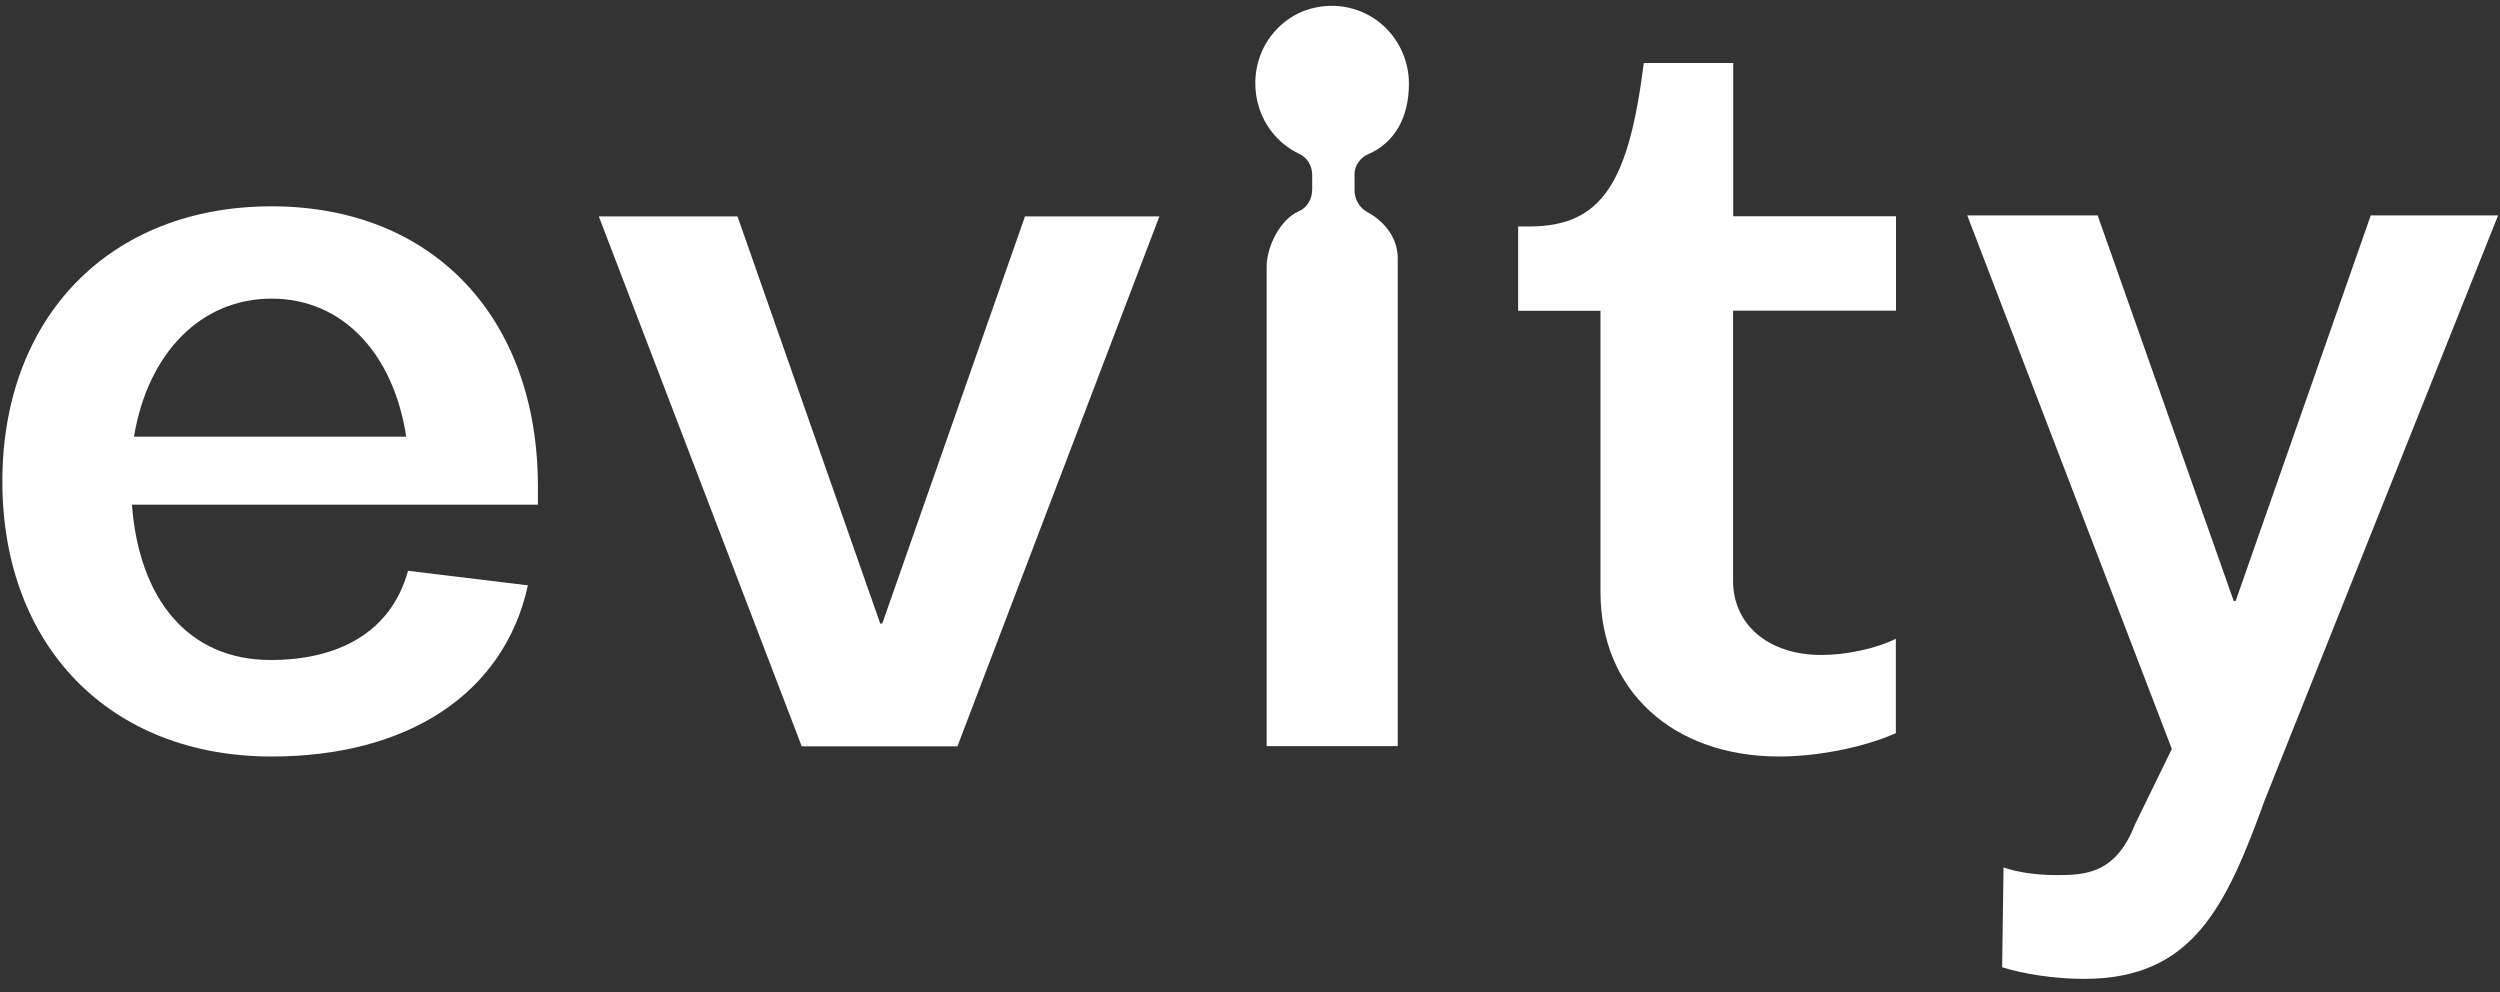
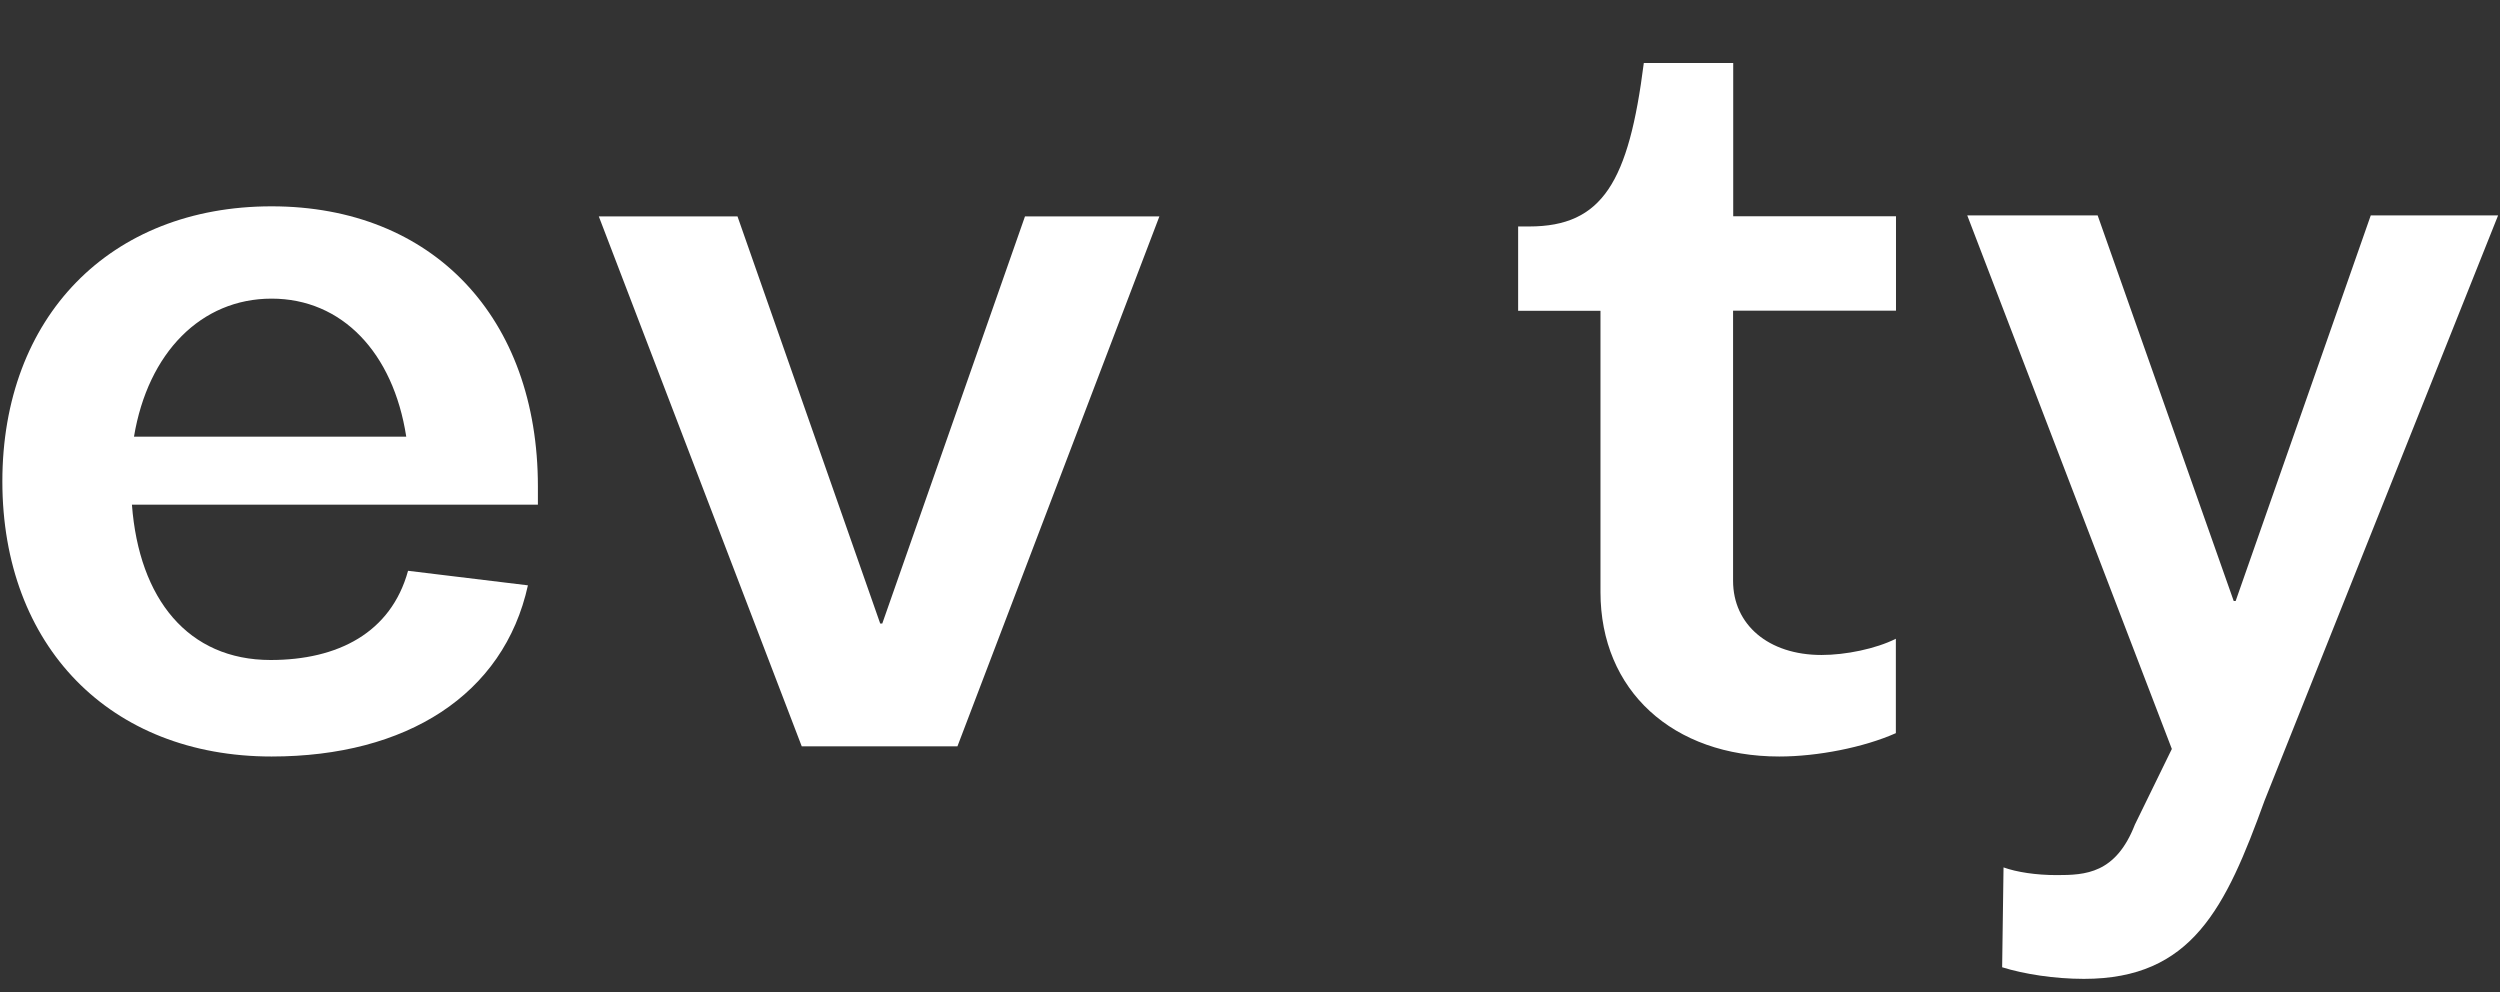
<svg xmlns="http://www.w3.org/2000/svg" width="126" height="50" viewBox="0 0 126 50" fill="none">
  <rect x="0" y="0" width="126" height="50" fill="#333333" stroke="none" />
  <path d="M27.11 25.434H6.649C7.005 30.191 9.481 33.264 13.639 33.264C17.029 33.264 19.708 31.89 20.566 28.768L26.607 29.501C25.393 35.027 20.475 38.128 13.688 38.128C5.533 38.128 0.119 32.553 0.119 24.264C0.119 15.975 5.54 10.399 13.688 10.399C21.836 10.399 27.11 16.024 27.11 24.517V25.441V25.434ZM6.753 22.008H20.475C19.82 17.765 17.231 15.051 13.688 15.051C10.144 15.051 7.458 17.765 6.753 22.008Z" fill="white" />
  <path d="M58.433 10.907L48.255 37.614H40.407L30.18 10.907H37.17L44.362 31.425H44.467L51.659 10.907H58.447H58.433Z" fill="white" />
  <path d="M87.347 15.665V29.275C87.347 31.474 89.119 33.011 91.805 33.011C93.019 33.011 94.54 32.701 95.551 32.193V36.951C93.933 37.67 91.603 38.128 89.677 38.128C84.306 38.128 80.664 34.801 80.664 29.839V15.665H76.514V11.414H77.072C80.769 11.414 82.088 9.166 82.848 3.175H87.354V10.9H95.558V15.658H87.354L87.347 15.665Z" fill="white" />
  <path d="M125.904 10.857L114.135 40.348C112.168 45.776 110.473 49.335 105.031 49.335C103.545 49.335 102.011 49.095 100.908 48.75L100.978 43.717C101.648 43.957 102.611 44.105 103.664 44.105C105.101 44.105 106.636 44.035 107.598 41.561L109.461 37.747L99.15 10.857H105.722L112.579 30.29H112.677L119.486 10.857H125.911H125.904Z" fill="white" />
-   <path d="M70.445 13.028V37.606H63.839V13.451C63.839 12.415 64.523 11.055 65.464 10.646C65.876 10.463 66.134 10.047 66.134 9.539V8.82C66.134 8.348 65.883 7.932 65.457 7.742C63.734 6.91 62.883 4.93 63.434 3.048C63.776 1.871 64.697 0.898 65.848 0.503C67.076 0.094 68.366 0.292 69.392 1.025C70.41 1.765 71.01 2.963 71.01 4.211C71.01 5.924 70.292 7.185 68.966 7.77C68.555 7.939 68.269 8.348 68.269 8.757V9.589C68.269 10.047 68.52 10.484 68.924 10.695C69.803 11.175 70.445 12.006 70.445 13.014V13.028Z" fill="white" />
</svg>